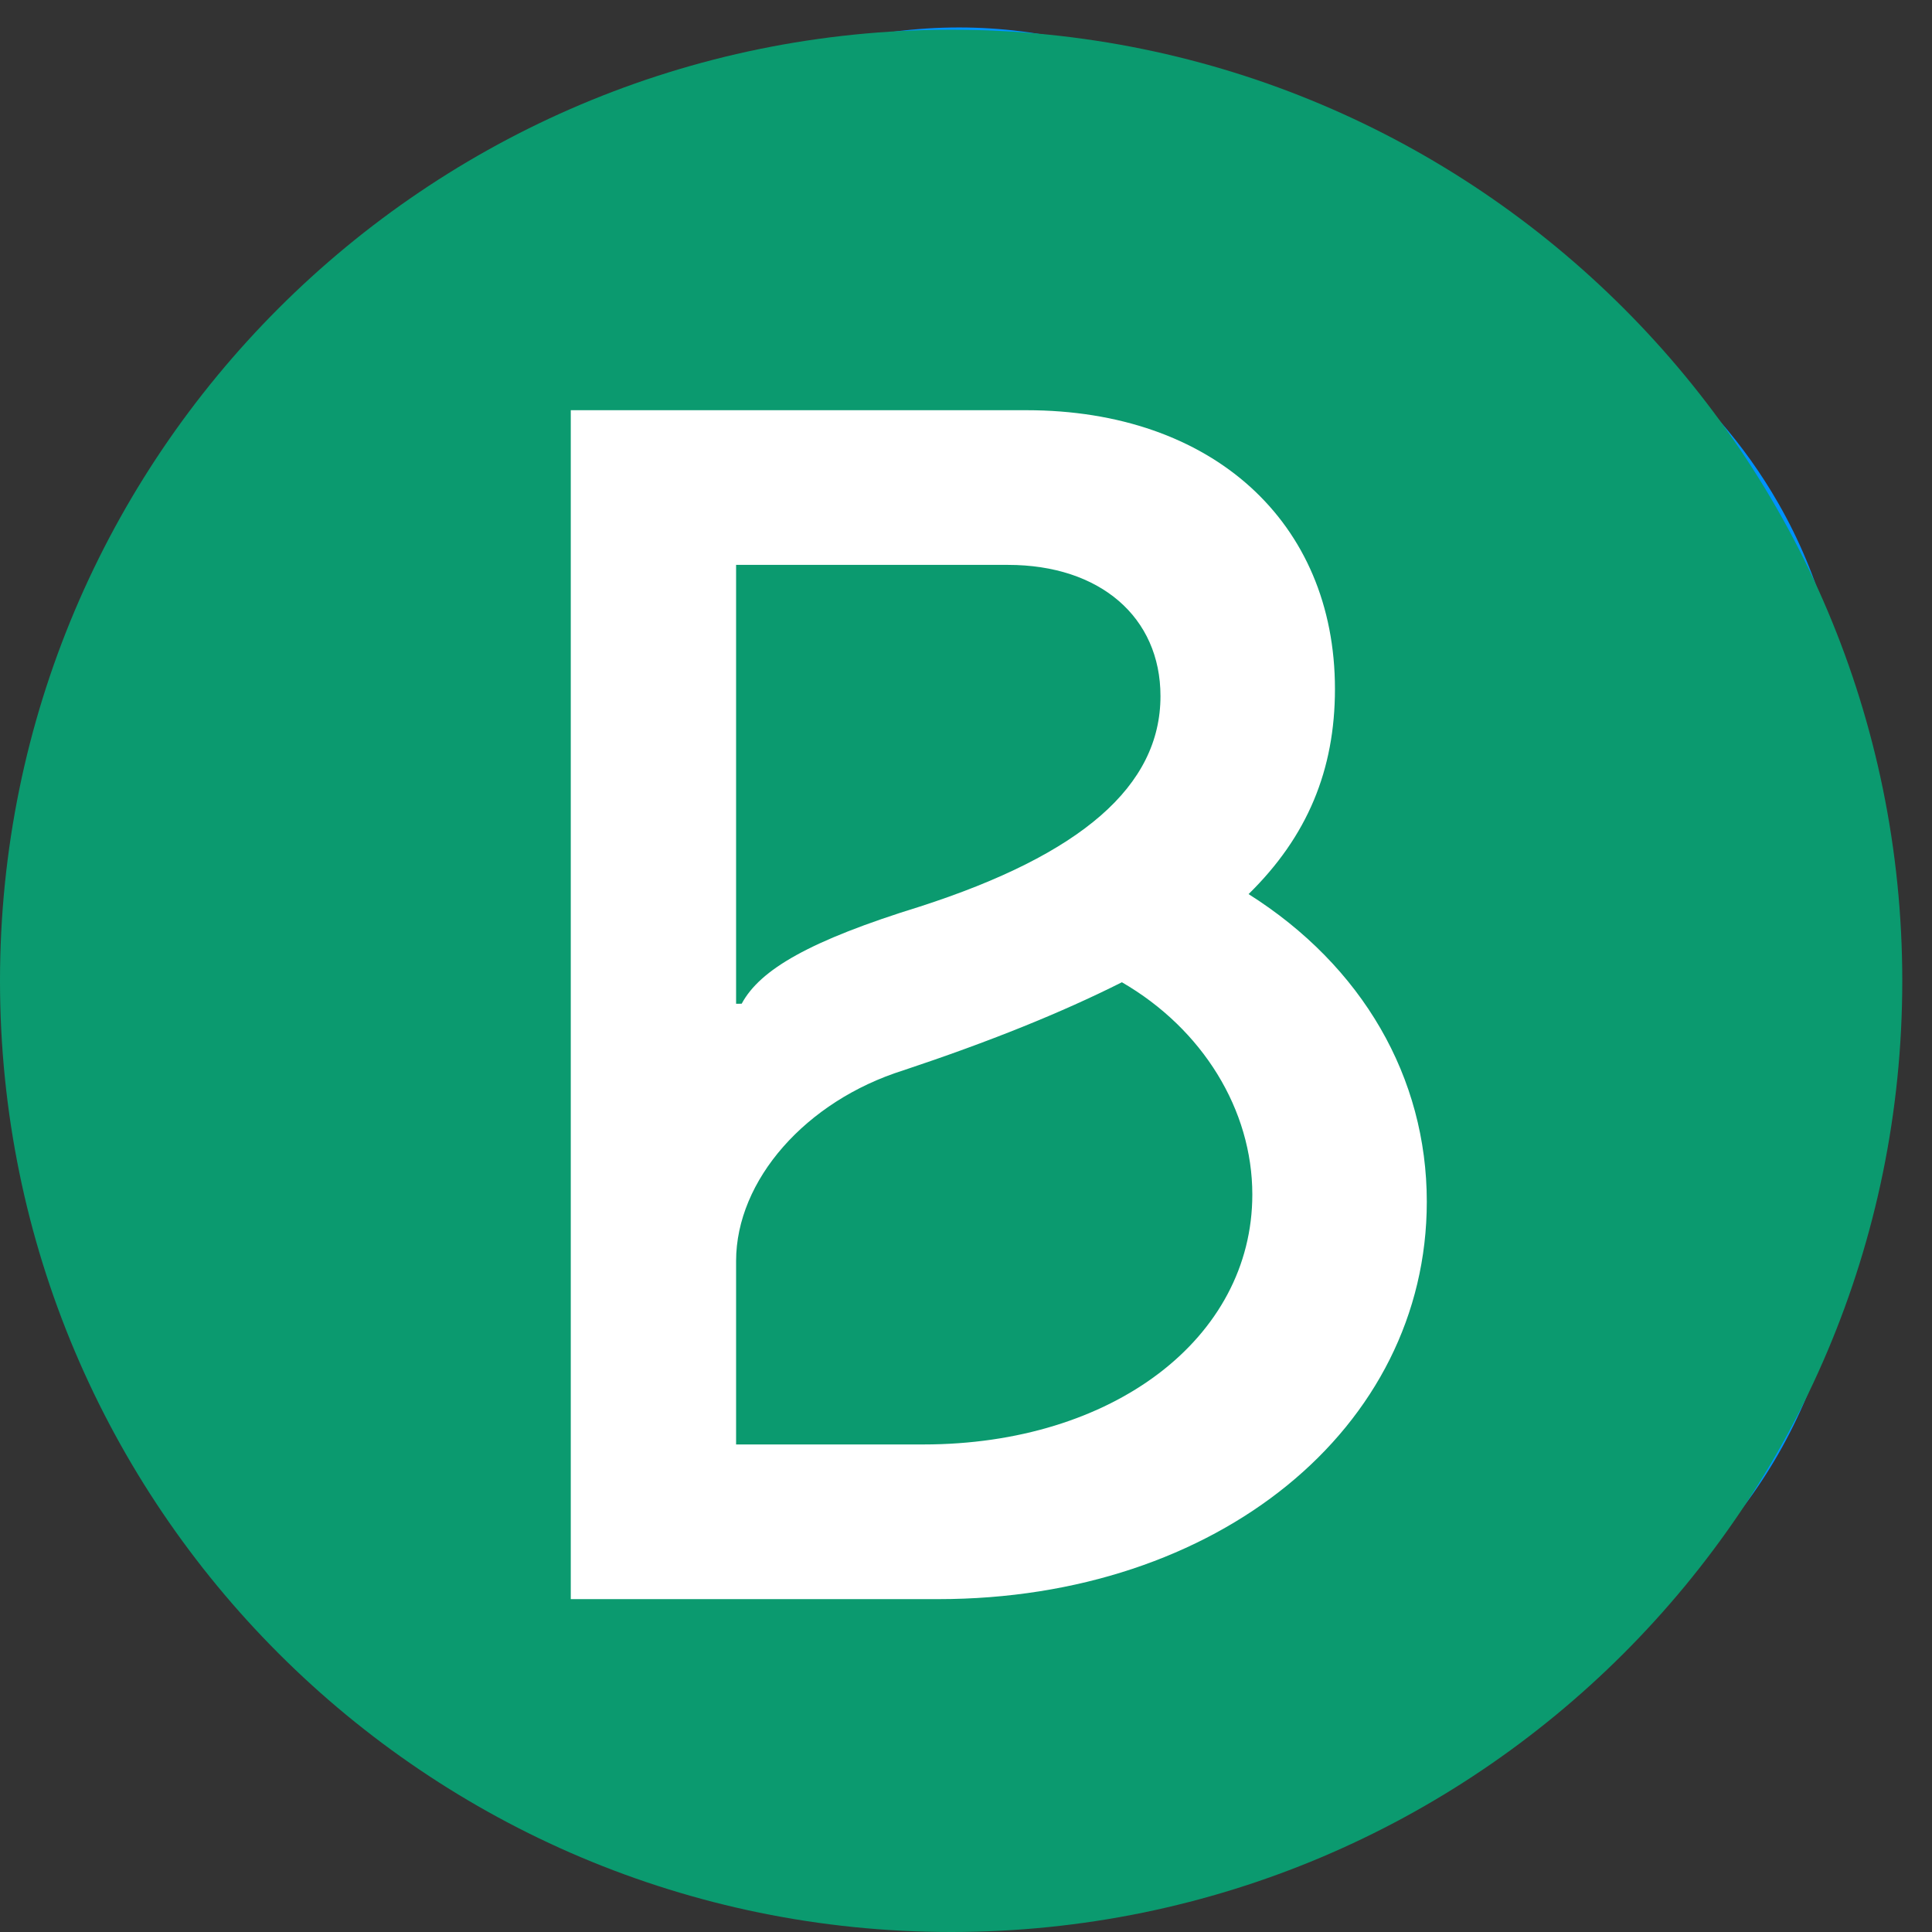
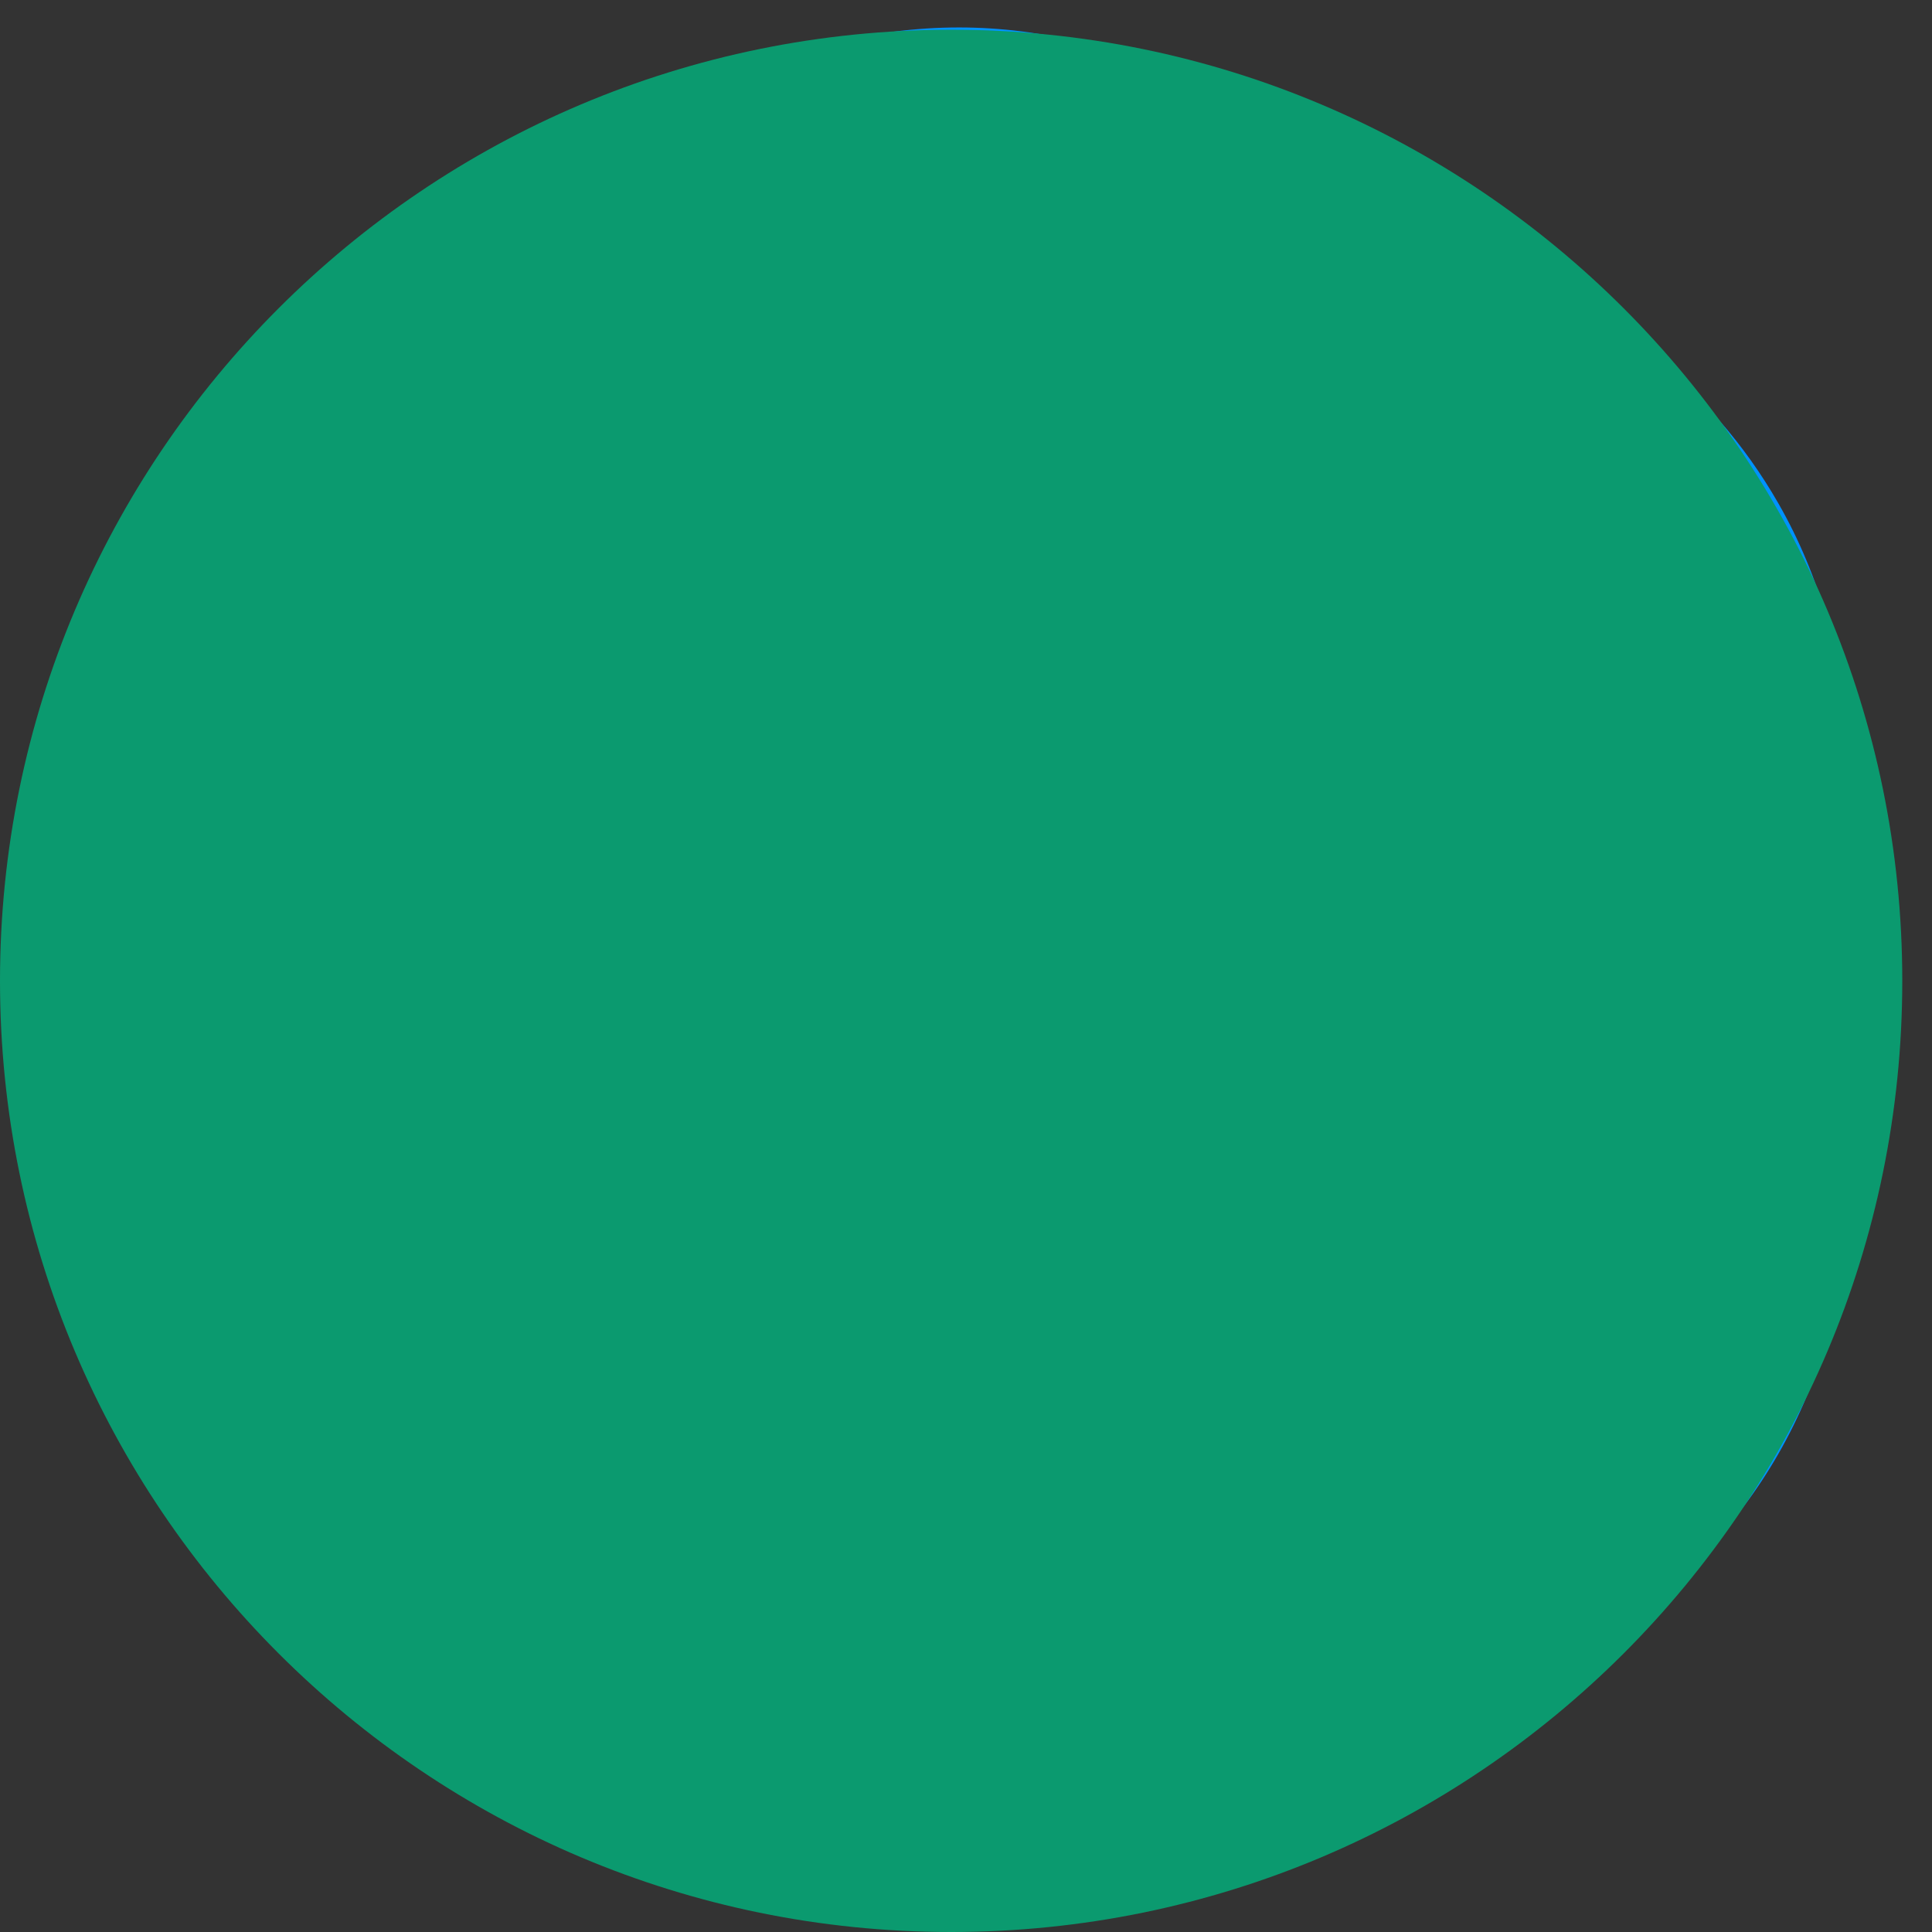
<svg xmlns="http://www.w3.org/2000/svg" width="65" height="65" viewBox="0 0 65 65" fill="none">
  <rect x="0" y="0" width="65" height="65" fill="#333333" stroke="none" />
  <path fill-rule="evenodd" clip-rule="evenodd" d="M56.051 46.732C54.412 49.576 51.736 51.675 48.583 52.589C49.033 51.042 49.263 49.439 49.266 47.828C49.266 39.805 43.736 33.075 36.313 31.242C37.852 29.738 39.752 28.654 41.83 28.095C43.434 27.659 45.108 27.546 46.755 27.764C48.402 27.983 49.989 28.527 51.423 29.365C57.461 32.871 59.536 40.661 56.051 46.732ZM32.267 60.541C28.965 60.541 25.824 59.222 23.493 56.969C25.05 56.587 26.544 55.985 27.93 55.181C34.838 51.17 37.868 42.993 35.739 35.614C41.025 37.137 44.909 42.031 44.909 47.828C44.909 54.837 39.237 60.541 32.267 60.541ZM8.481 46.732C6.831 43.856 6.403 40.468 7.175 37.316C8.282 38.474 9.546 39.47 10.93 40.277C13.502 41.775 16.426 42.564 19.402 42.563C21.699 42.562 23.972 42.095 26.083 41.191C28.195 40.287 30.102 38.965 31.689 37.305C33.014 42.667 30.741 48.488 25.752 51.386C23.839 52.5 21.666 53.086 19.452 53.086C17.226 53.087 15.039 52.5 13.112 51.384C11.185 50.268 9.588 48.663 8.481 46.732M8.481 19.114C10.12 16.27 12.797 14.171 15.95 13.258C15.498 14.805 15.268 16.408 15.265 18.019C15.265 26.039 20.793 32.767 28.212 34.602C24.257 38.445 18.101 39.38 13.109 36.481C10.184 34.782 8.092 32.041 7.218 28.761C6.784 27.149 6.672 25.467 6.889 23.812C7.105 22.157 7.646 20.56 8.481 19.114ZM32.267 5.306C35.57 5.306 38.708 6.623 41.037 8.874C39.482 9.259 37.989 9.862 36.602 10.665C32.669 12.95 29.856 16.636 28.681 21.047C27.877 24.061 27.914 27.238 28.788 30.232C23.505 28.707 19.624 23.815 19.624 18.019C19.624 11.009 25.295 5.306 32.267 5.306ZM56.051 19.114C57.704 21.994 58.132 25.386 57.355 28.541C56.251 27.379 54.988 26.378 53.603 25.57C49.669 23.287 45.089 22.681 40.701 23.863C37.698 24.671 34.977 26.295 32.84 28.553C32.315 26.459 32.333 24.266 32.891 22.181C33.764 18.901 35.856 16.159 38.781 14.461C41.706 12.764 45.112 12.312 48.374 13.191C51.636 14.07 54.362 16.174 56.051 19.114ZM59.825 16.924C57.555 12.969 53.889 10.141 49.502 8.959C48.464 8.681 47.404 8.501 46.333 8.423C43.186 3.77 37.904 0.924 32.267 0.924C26.428 0.924 21.27 3.9 18.207 8.421C12.623 8.834 7.527 12.011 4.708 16.923C2.436 20.878 1.834 25.485 3.008 29.897C3.287 30.939 3.663 31.952 4.131 32.924C1.698 37.992 1.888 44.014 4.707 48.924C7.625 54.007 12.766 57.008 18.19 57.416C21.336 62.073 26.629 64.924 32.266 64.924C38.104 64.924 43.263 61.947 46.325 57.426C51.909 57.013 57.005 53.836 59.825 48.924C62.744 43.839 62.759 37.859 60.397 32.932C62.834 27.862 62.645 21.837 59.825 16.924" fill="#0092FF" />
  <g clip-path="url(#clip0_1059_106987)">
    <path d="M32 65C49.673 65 64 50.673 64 33C64 15.327 49.673 1 32 1C14.327 1 0 15.327 0 33C0 50.673 14.327 65 32 65Z" fill="#0B9A6F" />
-     <path d="M42.007 30.081C43.987 28.141 44.913 25.903 44.913 23.181C44.913 17.553 40.773 13.801 34.533 13.801H19.203V53.801H31.563C40.959 53.801 48.003 48.053 48.003 40.429C48.003 36.251 45.841 32.501 42.007 30.081ZM24.767 19.005H33.913C37.003 19.005 39.043 20.759 39.043 23.421C39.043 26.447 36.385 28.747 30.947 30.501C27.239 31.649 25.571 32.619 24.953 33.769L24.765 33.771V19.005H24.767ZM31.069 48.597H24.765V42.427C24.765 39.703 27.115 37.041 30.391 36.011C33.297 35.043 35.705 34.073 37.745 33.047C40.465 34.621 42.133 37.343 42.133 40.187C42.133 45.027 37.433 48.597 31.069 48.597Z" fill="white" />
  </g>
  <defs>
    <clipPath id="clip0_1059_106987">
      <rect width="64" height="64" fill="white" transform="translate(0 1)" />
    </clipPath>
  </defs>
</svg>